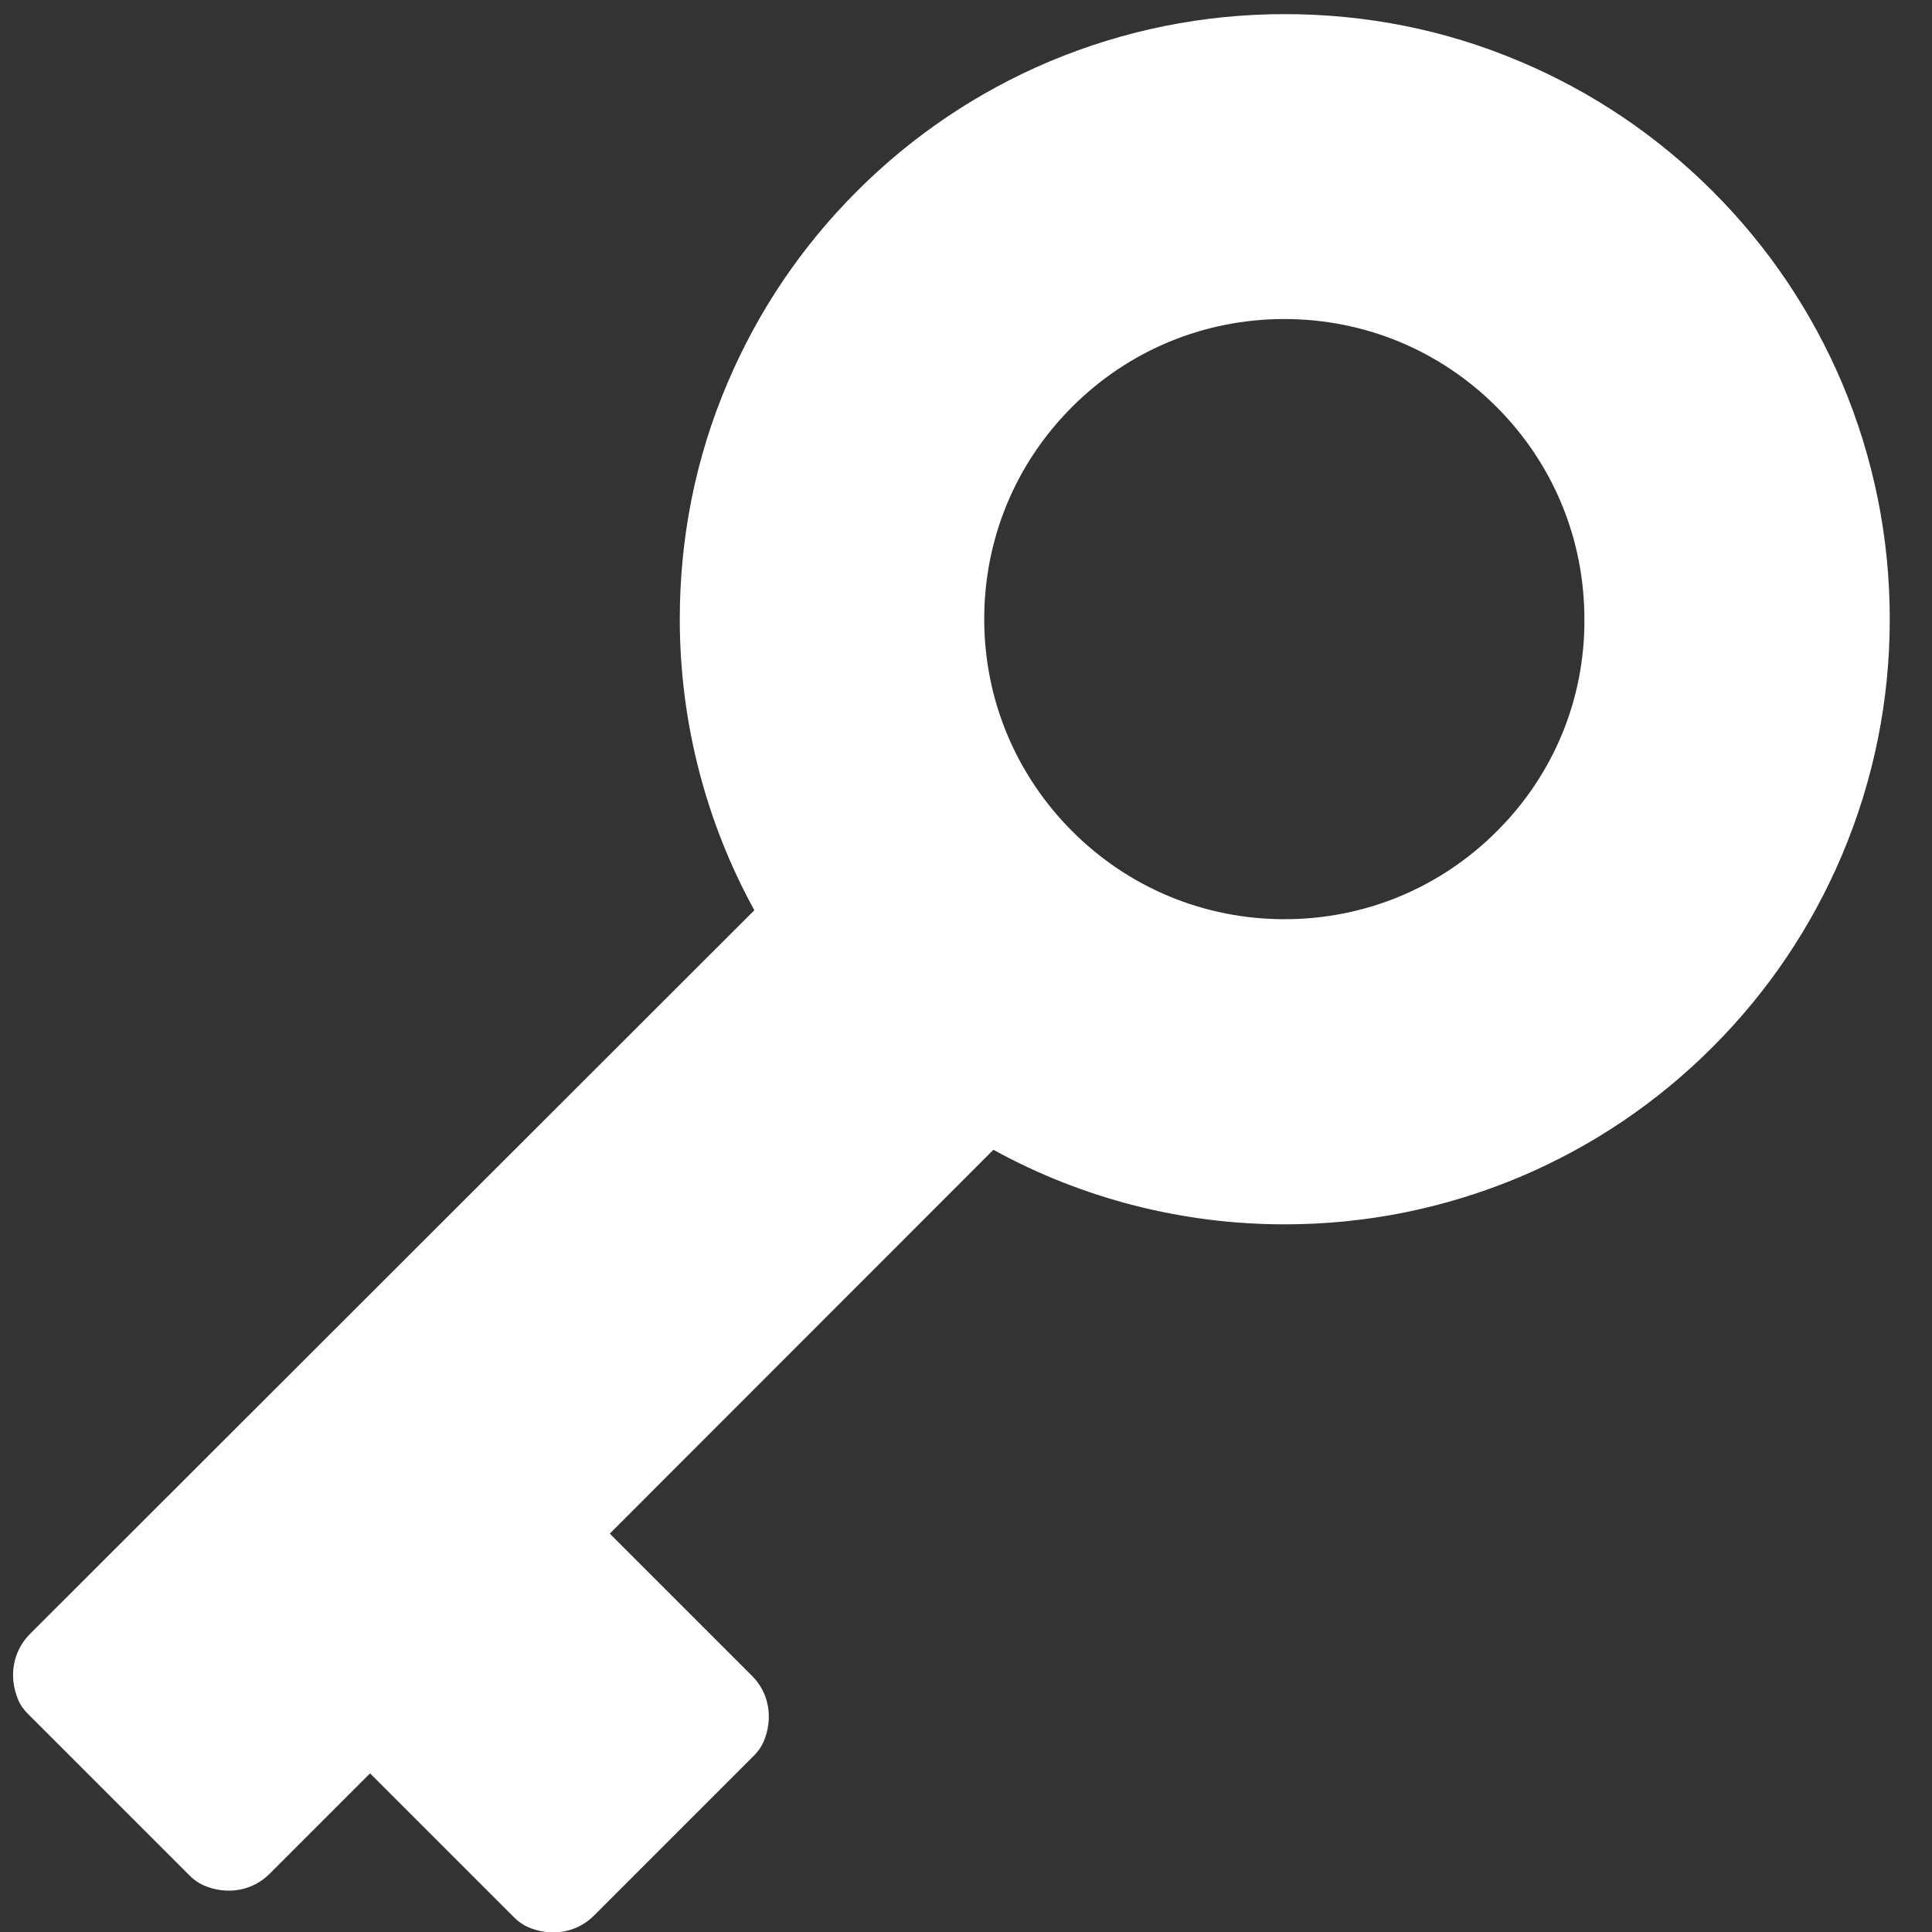
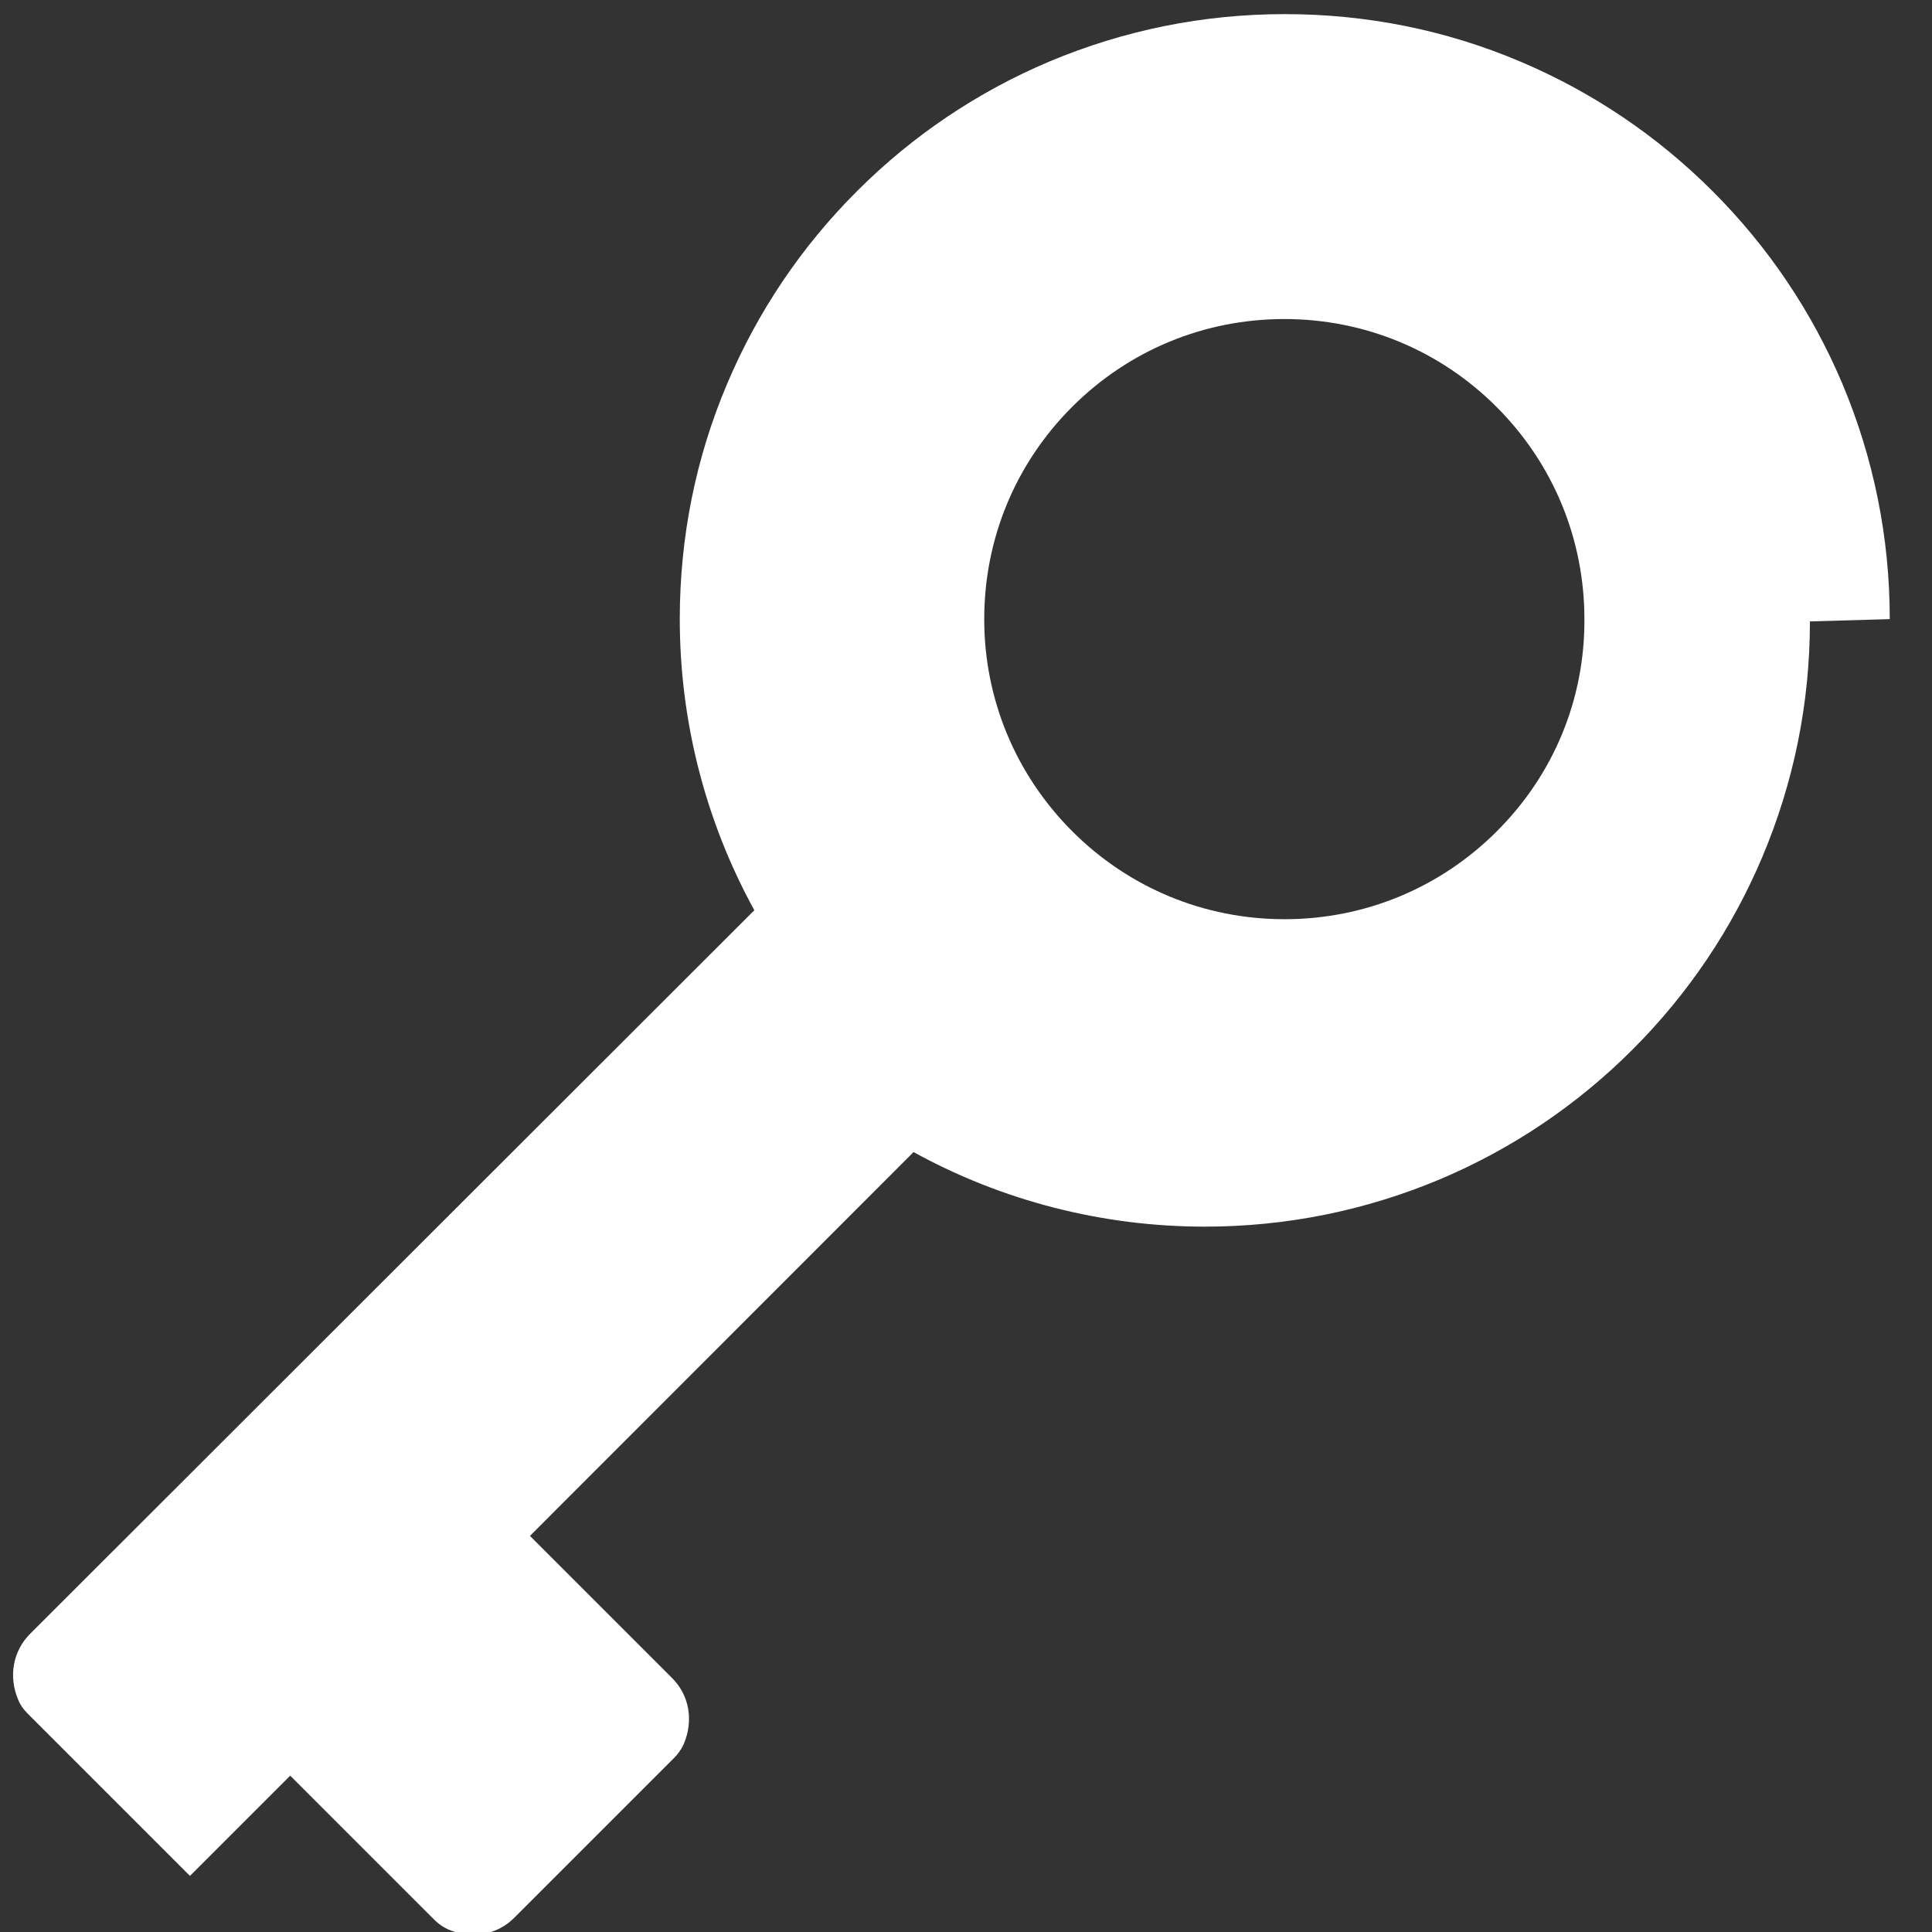
<svg xmlns="http://www.w3.org/2000/svg" xmlns:ns1="http://sodipodi.sourceforge.net/DTD/sodipodi-0.dtd" xmlns:ns2="http://www.inkscape.org/namespaces/inkscape" id="passwords" x="0px" y="0px" width="32" height="32" viewBox="0 0 32 32" xml:space="preserve" version="1.1" ns1:docname="cloud-tool_passwoerter.svg" ns2:version="0.92.2 (5c3e80d, 2017-08-06)">
  <rect x="0" y="0" width="32" height="32" fill="#333333" stroke="none" />
  <defs id="defs9" />
  <ns1:namedview pagecolor="#ffffff" bordercolor="#666666" borderopacity="1" objecttolerance="10" gridtolerance="10" guidetolerance="10" ns2:pageopacity="0" ns2:pageshadow="2" ns2:window-width="1836" ns2:window-height="1057" id="namedview7" showgrid="false" ns2:zoom="12.773347" ns2:cx="26.424803" ns2:cy="15.593865" ns2:window-x="76" ns2:window-y="-8" ns2:window-maximized="1" ns2:current-layer="passwords" />
  <g id="g4" style="fill:#ffffff" transform="matrix(0.038,0,0,0.038,-0.128,0.234)">
-     <path d="m 827.065,263.7 c 0,-35.6 -7,-70.1 -20.7,-102.7 -13.3,-31.4 -32.3,-59.6 -56.5,-83.8 C 725.665,53 697.465,34 666.065,20.7 633.565,6.9 598.965,0 563.365,0 c -35.6,0 -70.1,7 -102.7,20.7 -31.399,13.3 -59.6,32.3 -83.8,56.5 -24.2,24.2 -43.2,52.4 -56.5,83.8 -13.8,32.5 -20.7,67.1 -20.7,102.7 0,44.5 11.2,88.1 32.5,126.9 L 16.465,706 c -7.3,7.3 -9.6,18.4 -5.1,28.9 0.9,2.2 2.4,4.2 4.1,5.899 l 70.7,70.7 c 1.7,1.7 3.7,3.101 5.9,4.101 10.5,4.5 21.6,2.3 28.9,-5.101 l 43.7,-43.7 62.9,62.9 c 1.7,1.7 3.7,3.1 5.899,4.1 10.5,4.5 21.601,2.301 28.9,-5.1 l 69.7,-69.7 c 1.7,-1.7 3.1,-3.7 4.1,-5.899 4.5,-10.5 2.3,-21.601 -5.1,-28.9 l -61.9,-61.9 167.2,-167.3 c 38.7,21.3 82.4,32.5 126.9,32.5 35.6,0 70.1,-7 102.699,-20.7 31.4,-13.3 59.601,-32.3 83.801,-56.5 24.199,-24.199 43.199,-52.399 56.5,-83.8 13.801,-32.7 20.801,-67.2 20.801,-102.8 z m -171.299,92.5 c -24.7,24.7 -57.601,38.3 -92.5,38.3 -34.9,0 -67.801,-13.6 -92.5,-38.3 -24.7,-24.7 -38.4,-57.6 -38.4,-92.5 0,-35 13.6,-67.8 38.3,-92.5 24.7,-24.7 57.601,-38.3 92.5,-38.3 34.9,0 67.8,13.6 92.5,38.3 24.7,24.7 38.3,57.6 38.3,92.5 0.199,34.9 -13.401,67.8 -38.2,92.5 z" id="path2" style="fill:#ffffff" ns2:connector-curvature="0" />
+     <path d="m 827.065,263.7 c 0,-35.6 -7,-70.1 -20.7,-102.7 -13.3,-31.4 -32.3,-59.6 -56.5,-83.8 C 725.665,53 697.465,34 666.065,20.7 633.565,6.9 598.965,0 563.365,0 c -35.6,0 -70.1,7 -102.7,20.7 -31.399,13.3 -59.6,32.3 -83.8,56.5 -24.2,24.2 -43.2,52.4 -56.5,83.8 -13.8,32.5 -20.7,67.1 -20.7,102.7 0,44.5 11.2,88.1 32.5,126.9 L 16.465,706 c -7.3,7.3 -9.6,18.4 -5.1,28.9 0.9,2.2 2.4,4.2 4.1,5.899 l 70.7,70.7 l 43.7,-43.7 62.9,62.9 c 1.7,1.7 3.7,3.1 5.899,4.1 10.5,4.5 21.601,2.301 28.9,-5.1 l 69.7,-69.7 c 1.7,-1.7 3.1,-3.7 4.1,-5.899 4.5,-10.5 2.3,-21.601 -5.1,-28.9 l -61.9,-61.9 167.2,-167.3 c 38.7,21.3 82.4,32.5 126.9,32.5 35.6,0 70.1,-7 102.699,-20.7 31.4,-13.3 59.601,-32.3 83.801,-56.5 24.199,-24.199 43.199,-52.399 56.5,-83.8 13.801,-32.7 20.801,-67.2 20.801,-102.8 z m -171.299,92.5 c -24.7,24.7 -57.601,38.3 -92.5,38.3 -34.9,0 -67.801,-13.6 -92.5,-38.3 -24.7,-24.7 -38.4,-57.6 -38.4,-92.5 0,-35 13.6,-67.8 38.3,-92.5 24.7,-24.7 57.601,-38.3 92.5,-38.3 34.9,0 67.8,13.6 92.5,38.3 24.7,24.7 38.3,57.6 38.3,92.5 0.199,34.9 -13.401,67.8 -38.2,92.5 z" id="path2" style="fill:#ffffff" ns2:connector-curvature="0" />
  </g>
</svg>